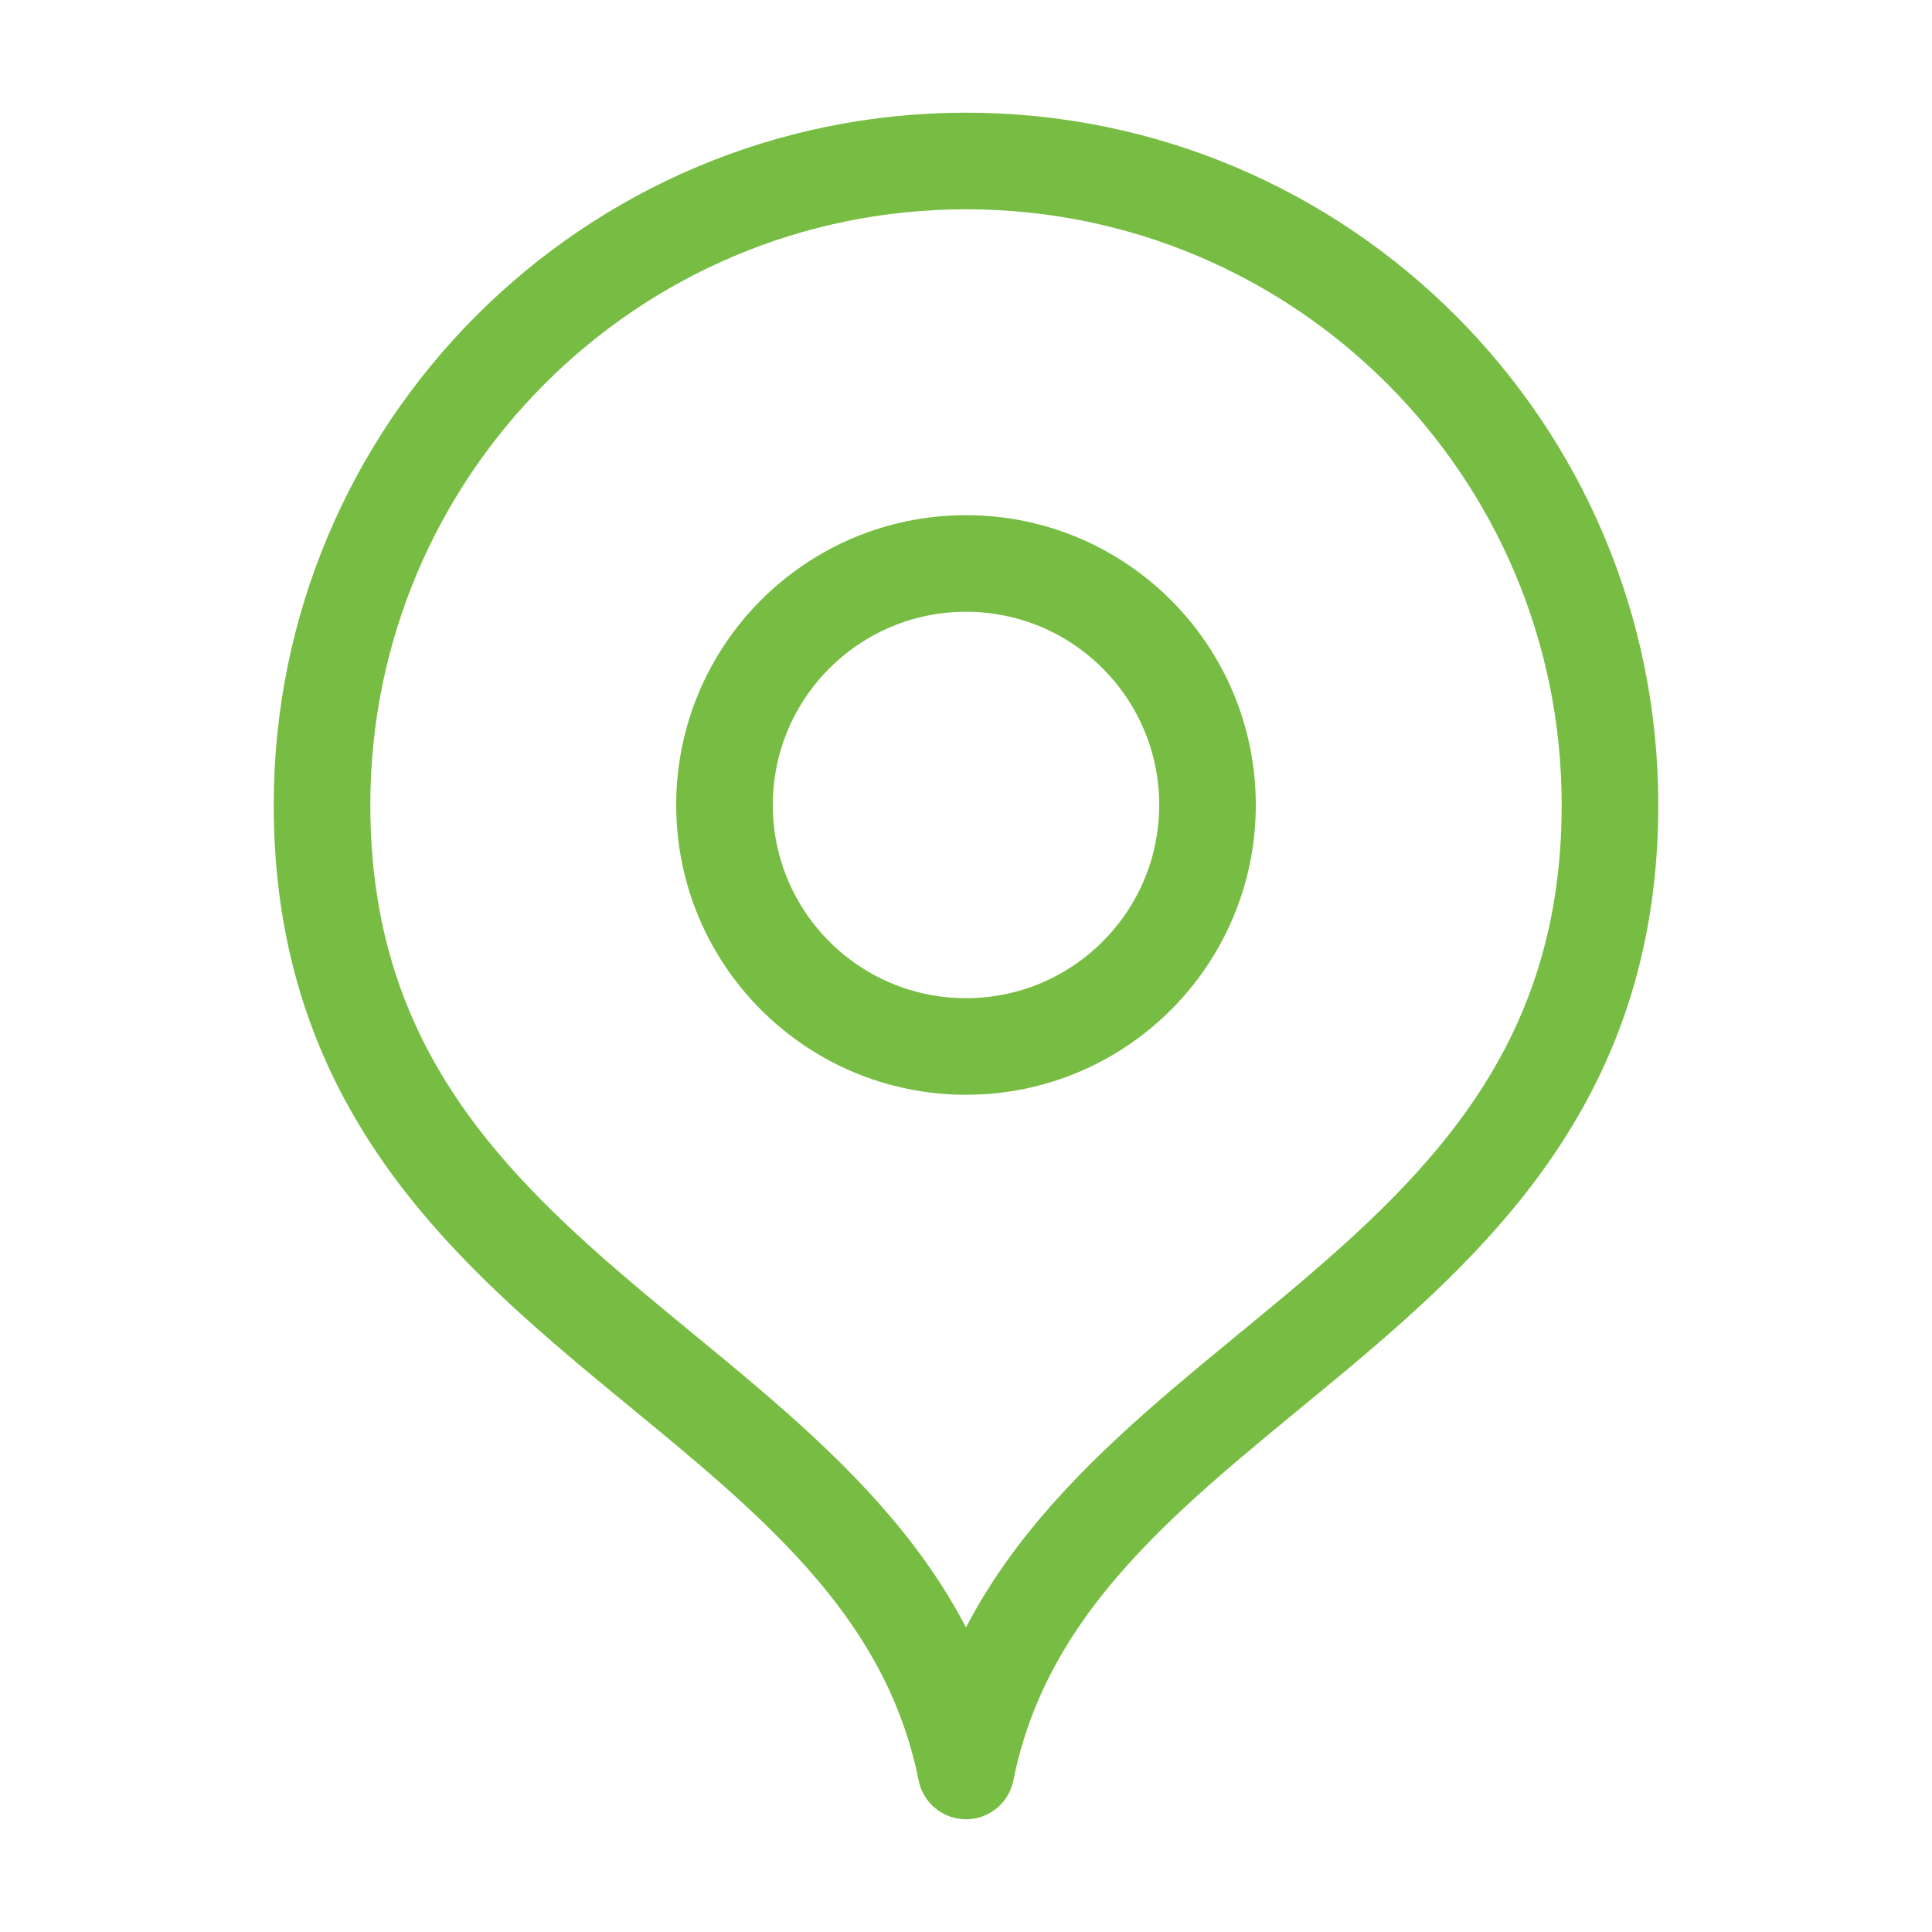
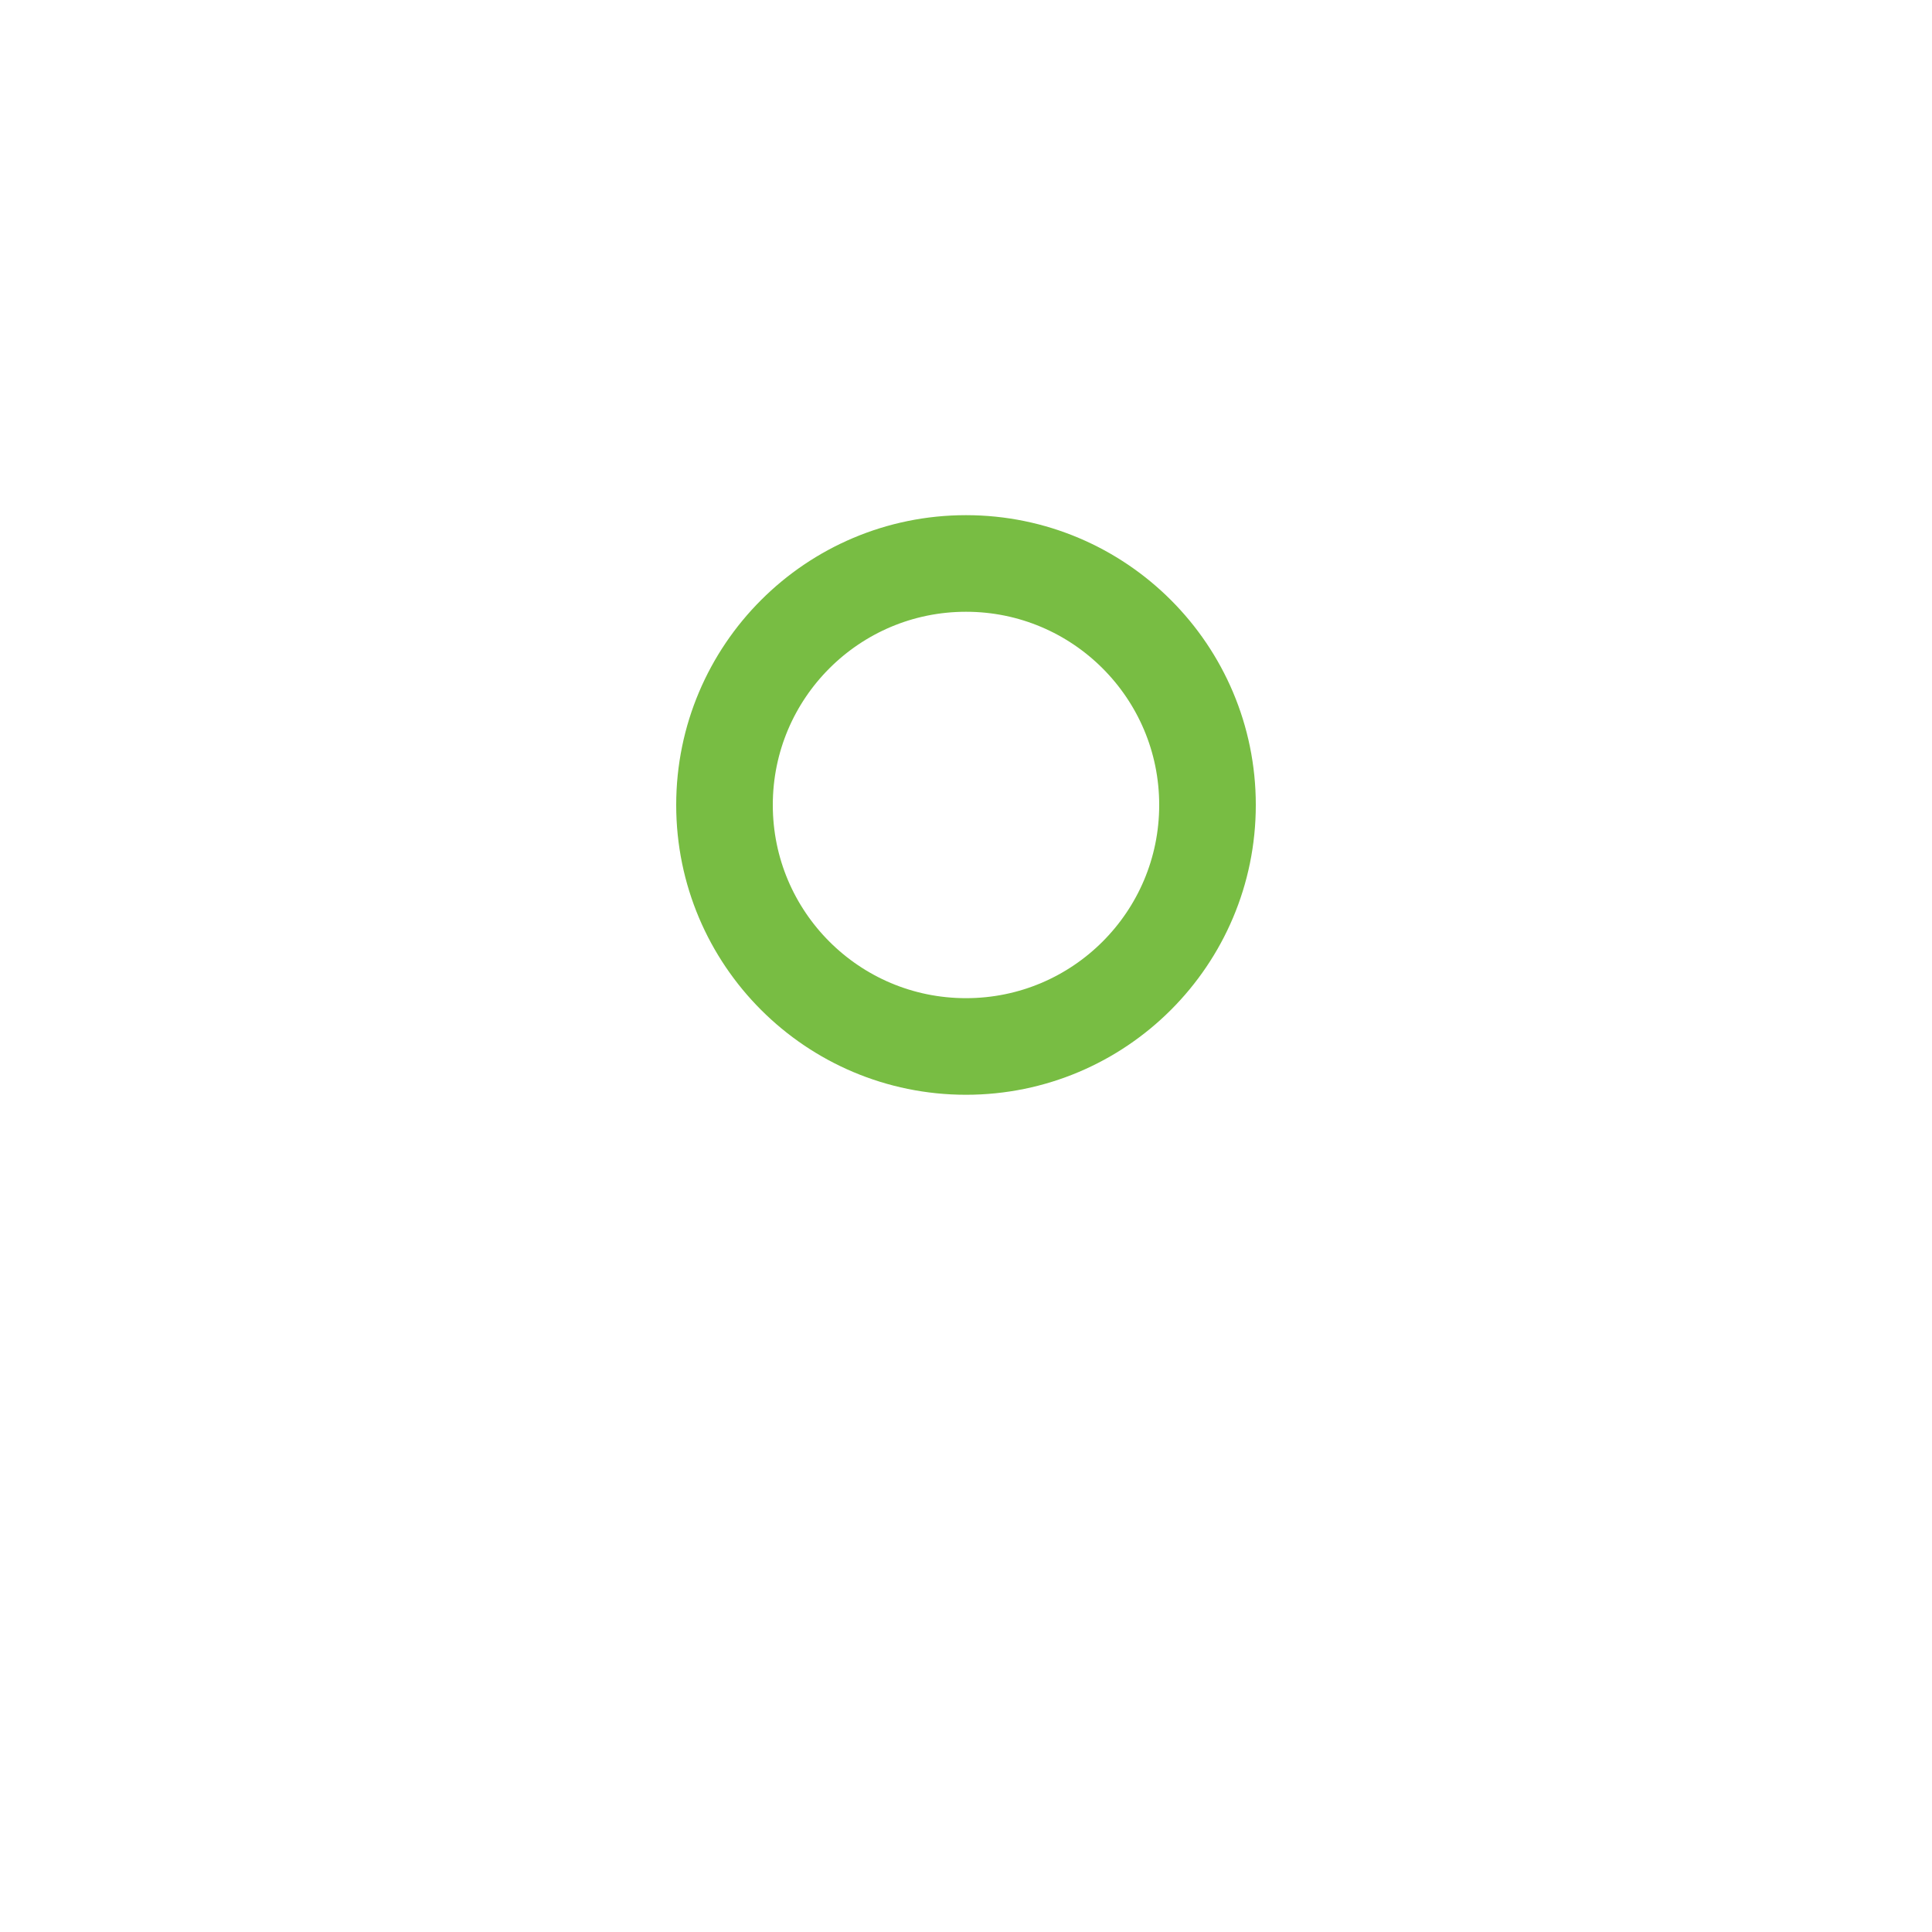
<svg xmlns="http://www.w3.org/2000/svg" width="40" height="40" viewBox="0 0 40 40" fill="none">
-   <path d="M20 36.666C21.666 28.333 33.333 27.363 33.333 16.666C33.333 9.303 27.364 3.333 20 3.333C12.636 3.333 6.667 9.303 6.667 16.666C6.667 27.363 18.333 28.333 20 36.666Z" stroke="#78BD43" stroke-width="2" stroke-linecap="round" stroke-linejoin="round" />
  <path d="M20 21.666C22.761 21.666 25 19.428 25 16.666C25 13.905 22.761 11.666 20 11.666C17.238 11.666 15 13.905 15 16.666C15 19.428 17.238 21.666 20 21.666Z" stroke="#78BD43" stroke-width="2" stroke-linecap="round" stroke-linejoin="round" />
</svg>